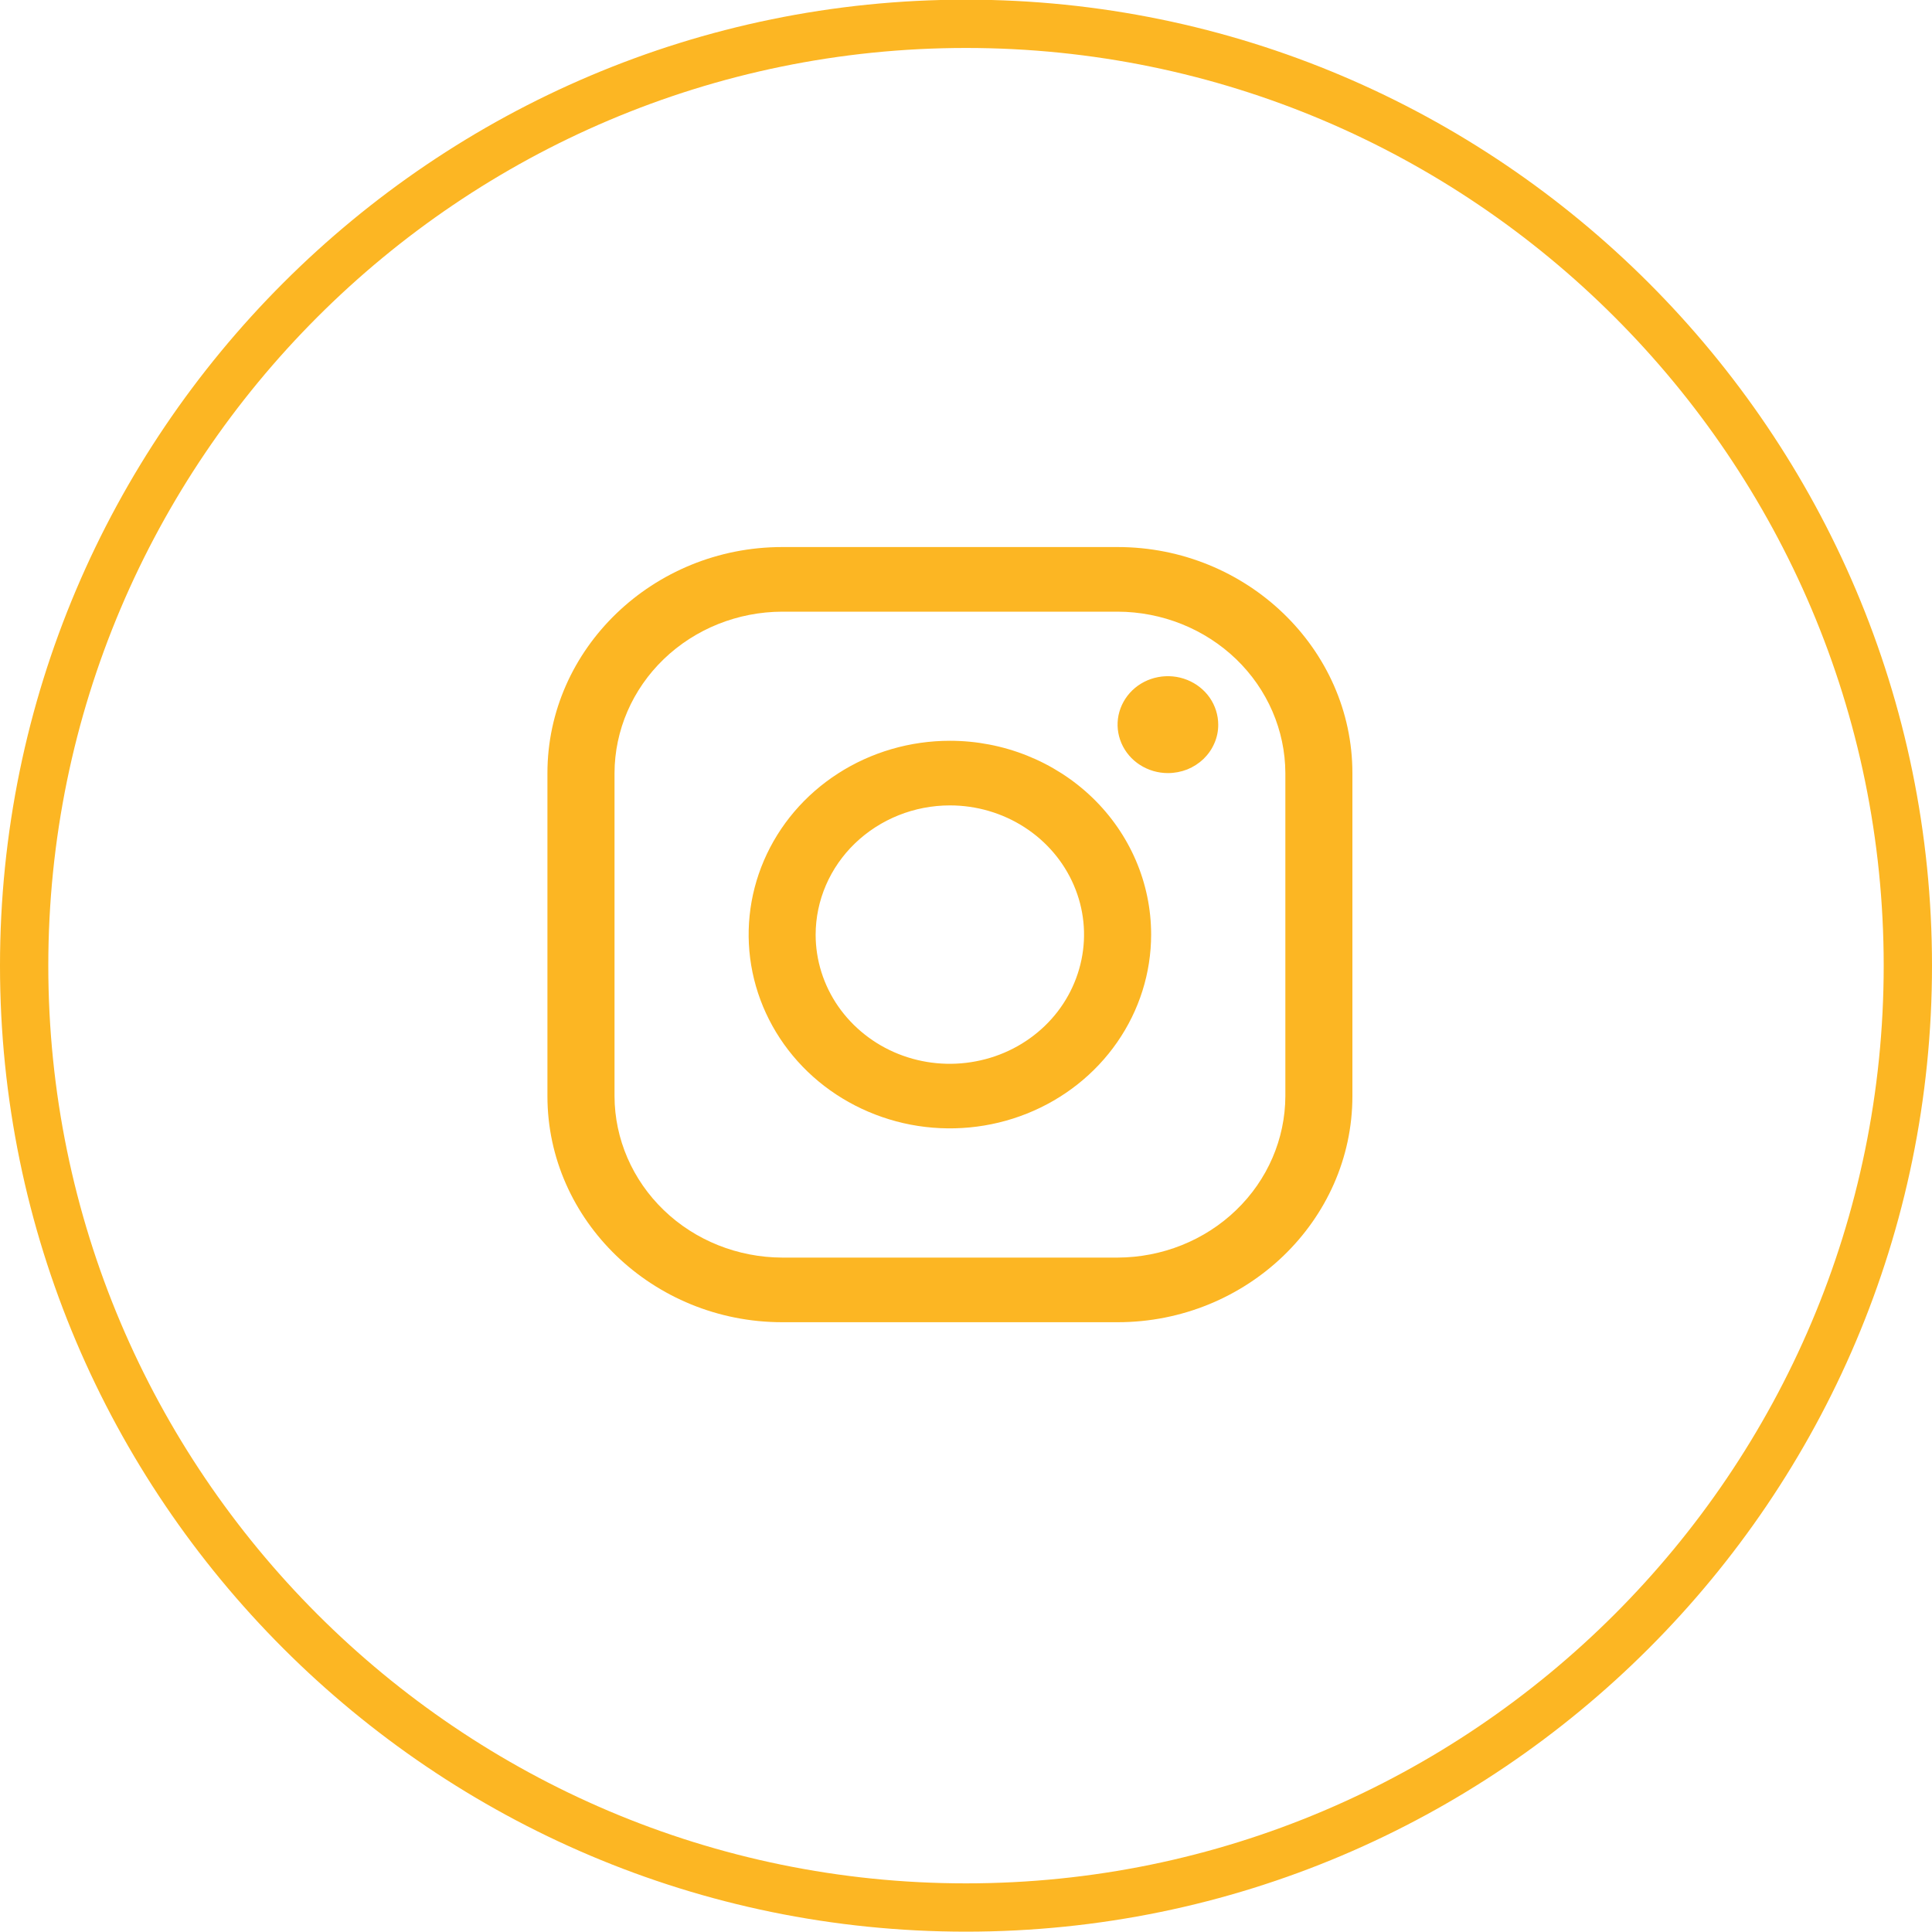
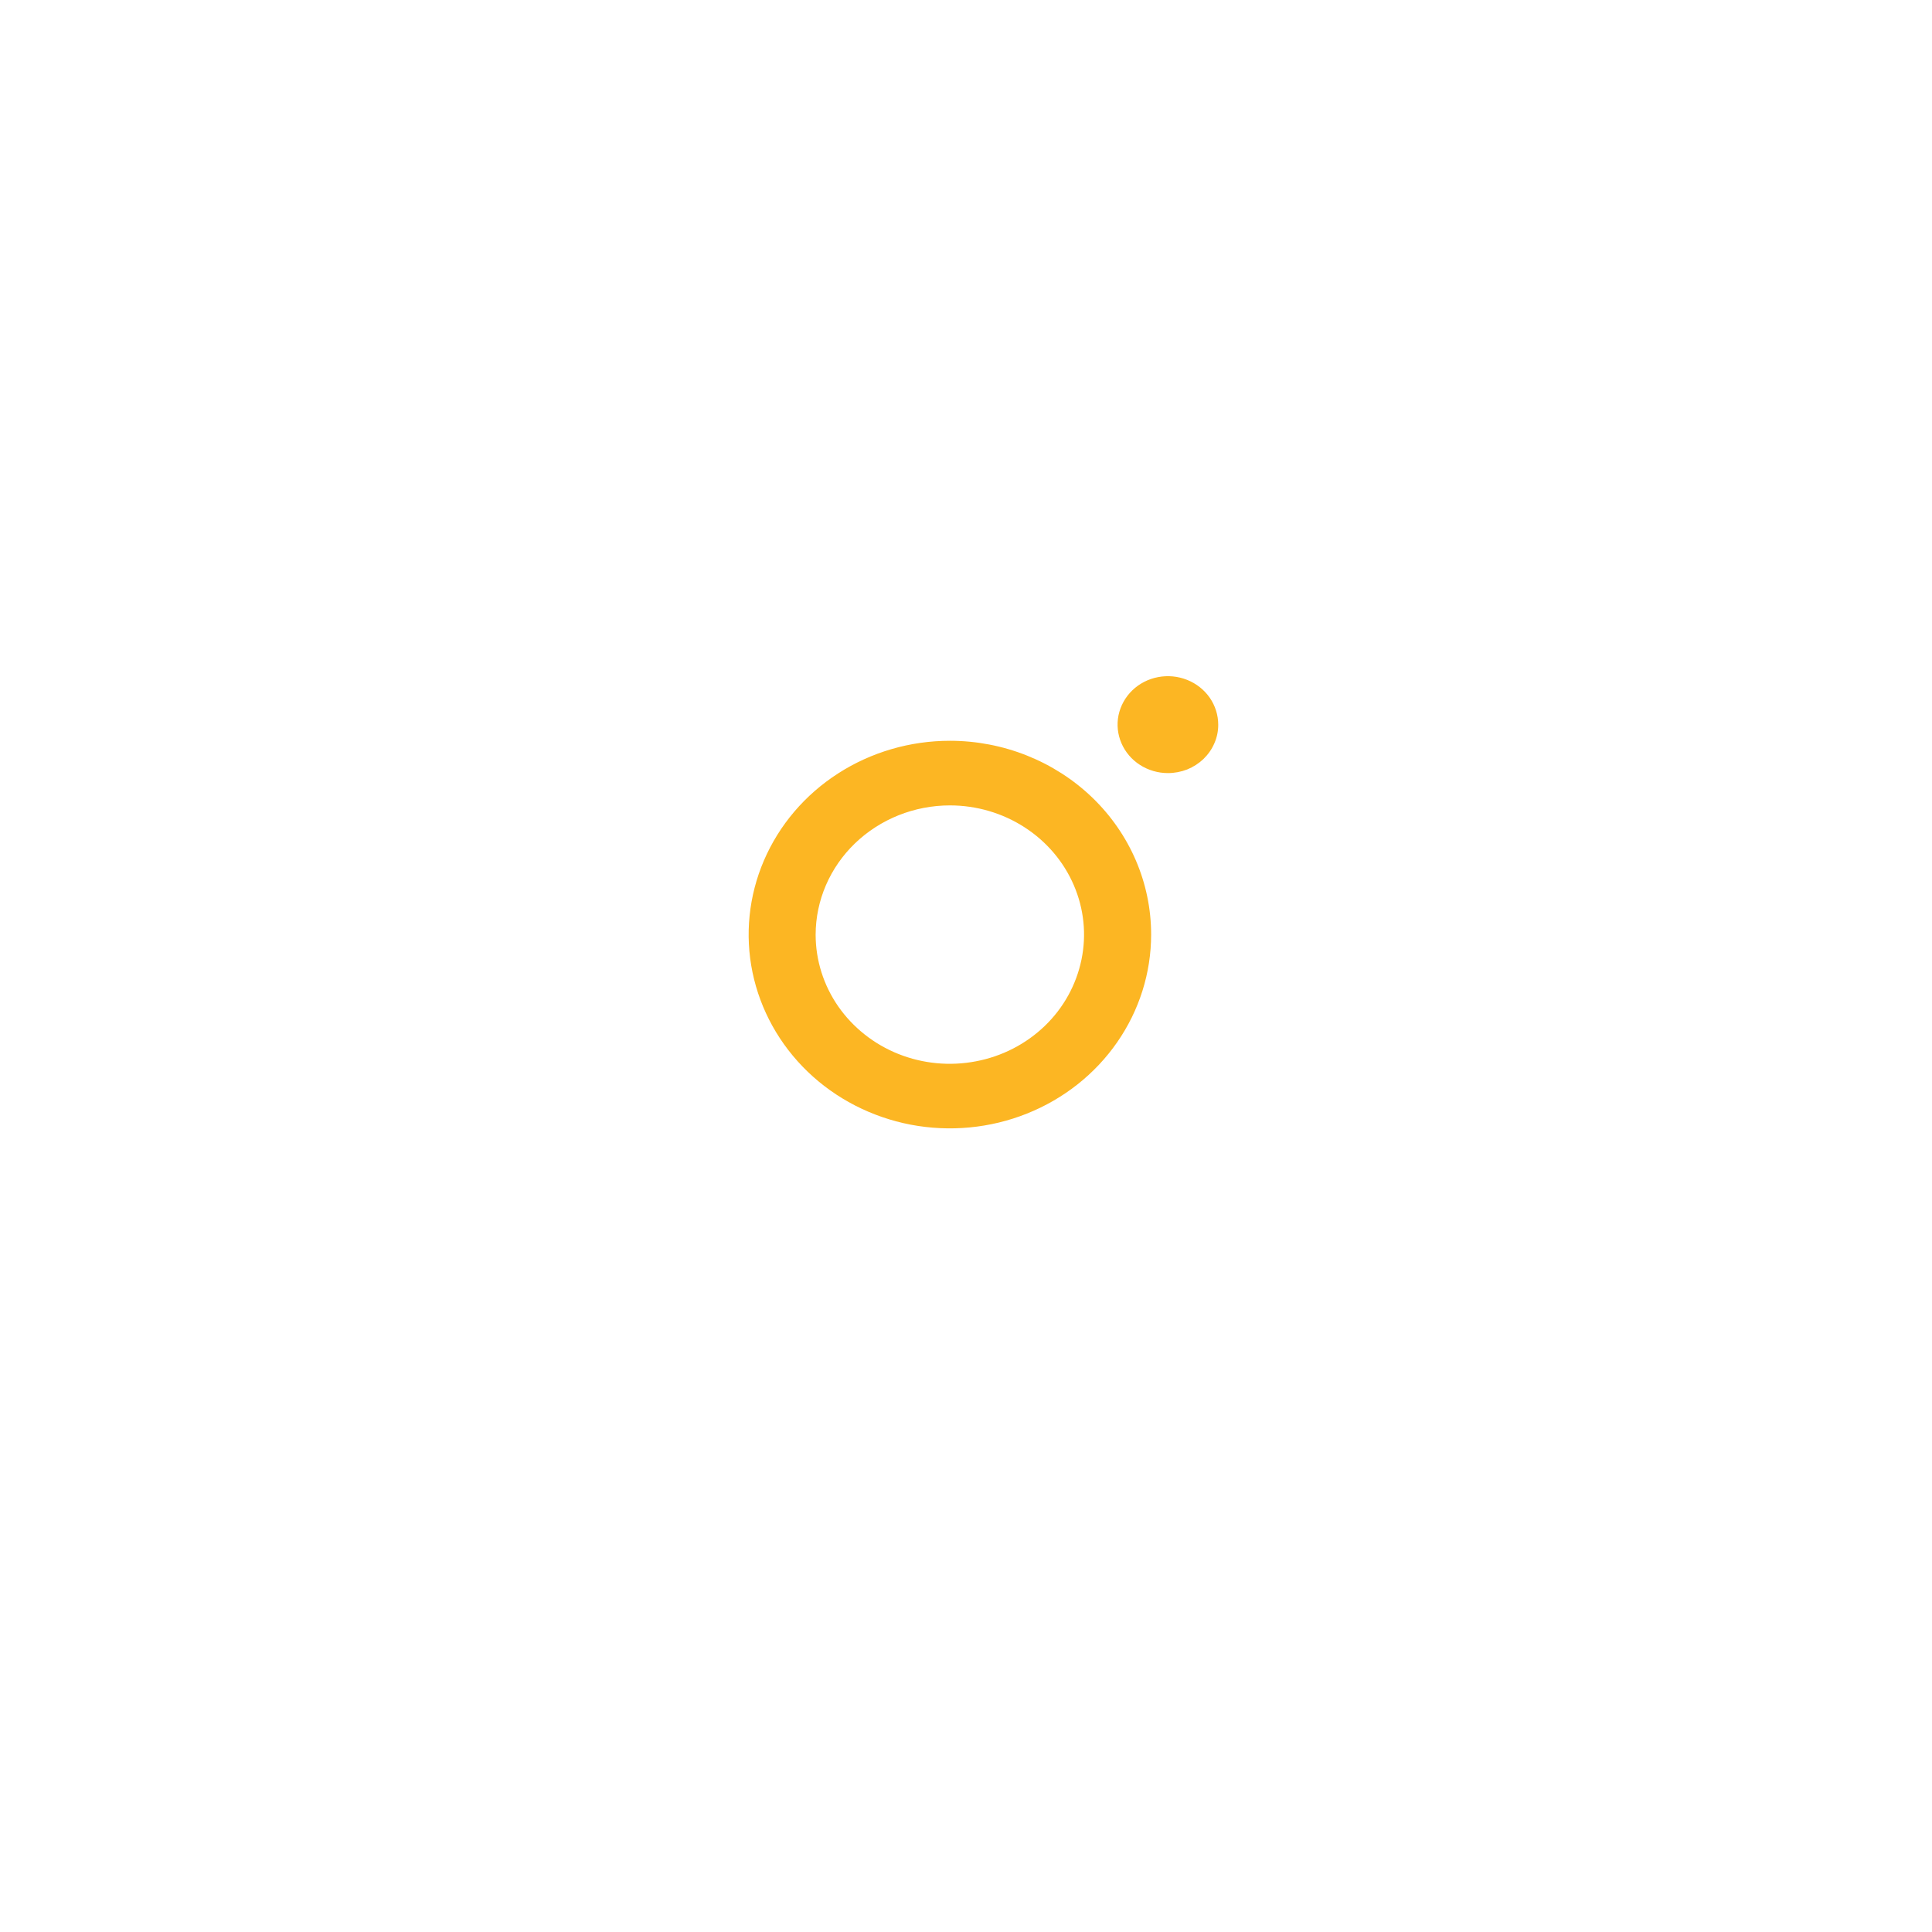
<svg xmlns="http://www.w3.org/2000/svg" version="1.1" id="圖層_1" x="0px" y="0px" width="40px" height="40px" viewBox="0 0 40 40" enable-background="new 0 0 40 40" xml:space="preserve">
  <g>
-     <path fill="#FCB623" d="M20,39.993c-11.028,0-20-8.972-20-20c0-11.028,8.972-20,20-20c11.028,0,20,8.972,20,20   C40,31.021,31.028,39.993,20,39.993z M20,0.993c-10.477,0-19,8.523-19,19s8.523,19,19,19s19-8.523,19-19S30.477,0.993,20,0.993z" />
-   </g>
+     </g>
  <g>
-     <path fill="#FCB623" d="M23.139,12.664c0.92,0.002,1.802,0.356,2.453,0.982c0.65,0.626,1.017,1.475,1.02,2.361v6.687   c-0.003,0.886-0.369,1.735-1.02,2.361c-0.651,0.627-1.533,0.979-2.453,0.982h-6.944c-0.92-0.003-1.802-0.355-2.452-0.982   c-0.65-0.626-1.018-1.476-1.02-2.361v-6.687c0.002-0.886,0.37-1.735,1.02-2.361s1.532-0.98,2.452-0.982H23.139z M23.139,11.326   h-6.944c-2.673,0-4.861,2.106-4.861,4.681v6.687c0,2.575,2.188,4.681,4.861,4.681h6.944c2.674,0,4.861-2.105,4.861-4.681v-6.687   C28,13.433,25.813,11.326,23.139,11.326z" />
-   </g>
+     </g>
  <g>
    <path fill="#FCB623" d="M24.18,16.006c-0.205,0-0.407-0.059-0.578-0.169c-0.172-0.11-0.305-0.267-0.384-0.45   c-0.079-0.184-0.1-0.385-0.06-0.58c0.041-0.195,0.14-0.374,0.285-0.514c0.146-0.141,0.332-0.236,0.533-0.274   c0.202-0.039,0.412-0.019,0.602,0.057c0.191,0.076,0.354,0.205,0.469,0.37c0.113,0.165,0.175,0.359,0.175,0.557   c0.001,0.132-0.026,0.263-0.079,0.384c-0.052,0.122-0.129,0.232-0.225,0.326c-0.098,0.093-0.213,0.167-0.339,0.218   C24.453,15.98,24.316,16.006,24.18,16.006z M19.667,16.675c0.549,0,1.086,0.157,1.542,0.451c0.457,0.294,0.813,0.712,1.023,1.201   c0.211,0.489,0.266,1.026,0.158,1.545s-0.371,0.996-0.76,1.37s-0.884,0.629-1.423,0.731c-0.539,0.104-1.097,0.051-1.605-0.151   c-0.507-0.202-0.941-0.546-1.247-0.985c-0.305-0.44-0.468-0.957-0.468-1.486c0.001-0.709,0.294-1.389,0.815-1.891   C18.224,16.958,18.93,16.675,19.667,16.675z M19.667,15.337c-0.824,0-1.63,0.235-2.315,0.676c-0.686,0.441-1.219,1.067-1.535,1.801   c-0.315,0.733-0.398,1.54-0.237,2.318c0.161,0.778,0.558,1.493,1.141,2.055c0.583,0.561,1.325,0.942,2.133,1.098   c0.808,0.154,1.646,0.075,2.407-0.229c0.761-0.304,1.412-0.818,1.87-1.479c0.457-0.659,0.702-1.435,0.702-2.229   c0-1.064-0.438-2.084-1.22-2.837C21.831,15.76,20.771,15.337,19.667,15.337z" />
  </g>
</svg>